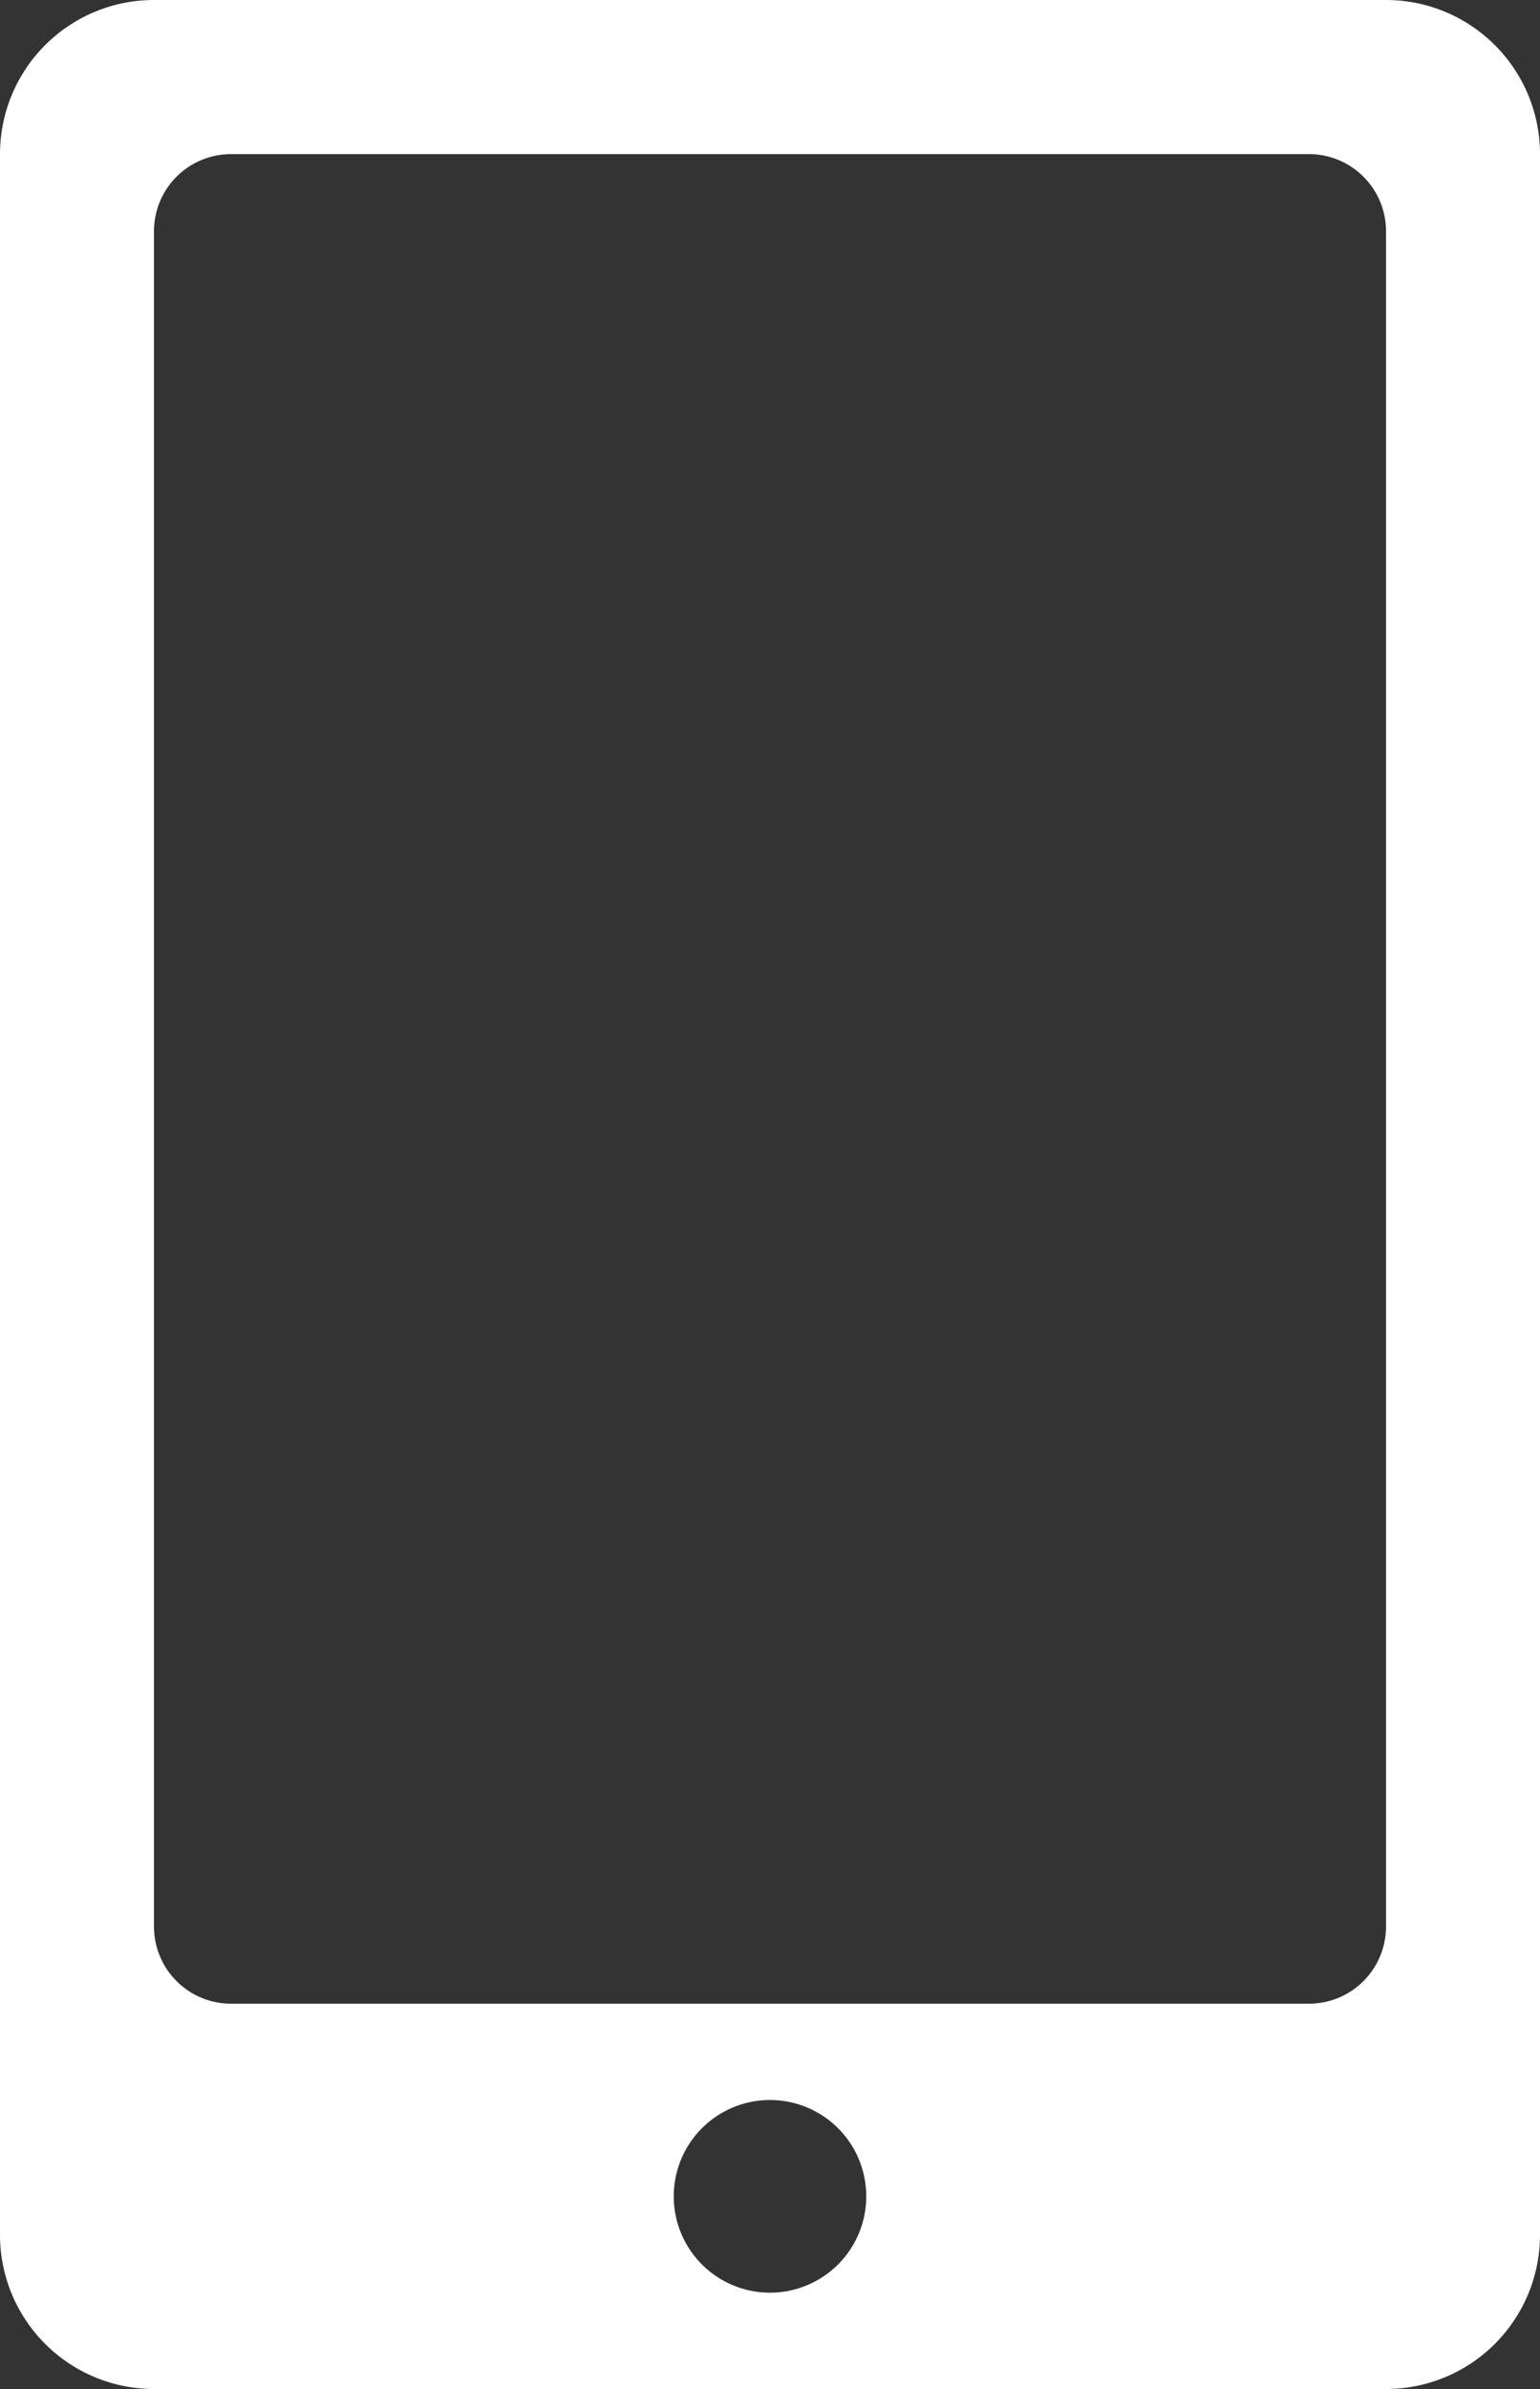
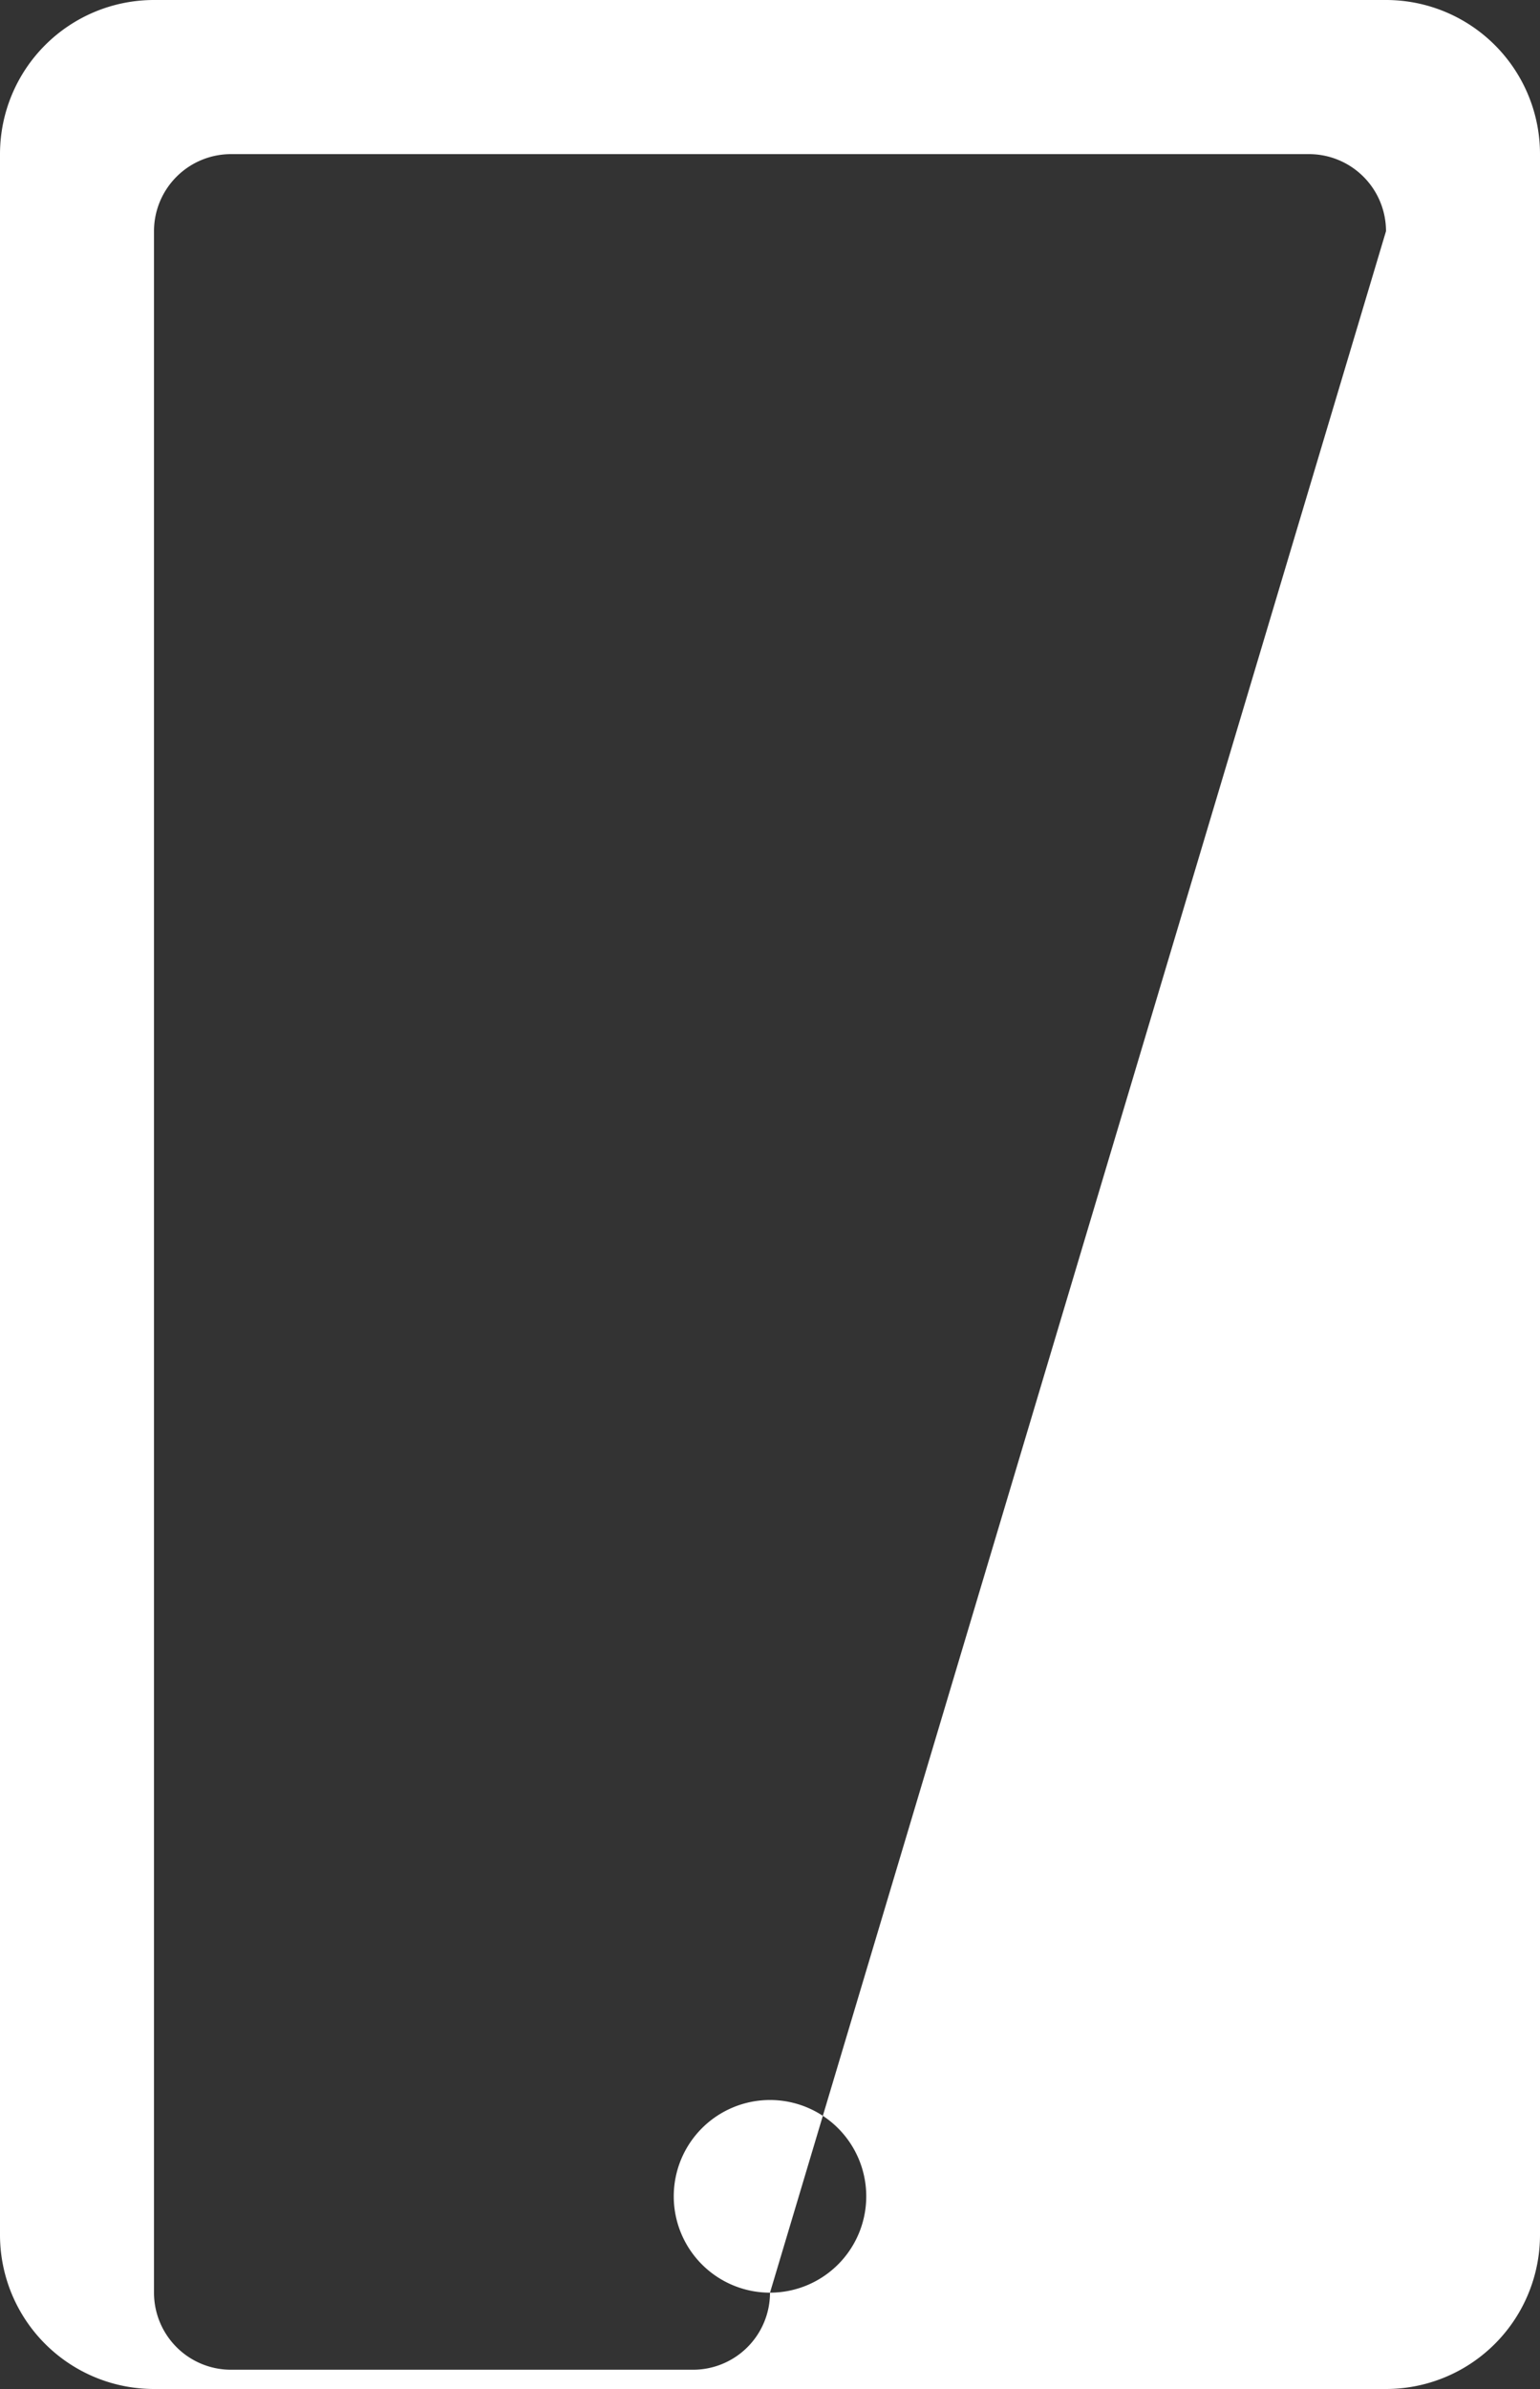
<svg xmlns="http://www.w3.org/2000/svg" viewBox="0 0 40 62">
  <rect x="0" y="0" width="40" height="62" fill="#333333" stroke="none" />
  <defs>
    <style>.cls-1{fill:#fff;fill-rule:evenodd;}</style>
  </defs>
  <g id="レイヤー_2" data-name="レイヤー 2">
    <g id="レイヤー_1-2" data-name="レイヤー 1">
-       <path class="cls-1" d="M36,0H4A4,4,0,0,0,0,4V58a4,4,0,0,0,4,4H36a4,4,0,0,0,4-4V4A4,4,0,0,0,36,0ZM20,59.5A2.5,2.5,0,1,1,22.5,57,2.5,2.5,0,0,1,20,59.5ZM36,50a2,2,0,0,1-2,2H6a2,2,0,0,1-2-2V6A2,2,0,0,1,6,4H34a2,2,0,0,1,2,2Z" />
+       <path class="cls-1" d="M36,0H4A4,4,0,0,0,0,4V58a4,4,0,0,0,4,4H36a4,4,0,0,0,4-4V4A4,4,0,0,0,36,0ZM20,59.5A2.5,2.5,0,1,1,22.5,57,2.5,2.5,0,0,1,20,59.5Za2,2,0,0,1-2,2H6a2,2,0,0,1-2-2V6A2,2,0,0,1,6,4H34a2,2,0,0,1,2,2Z" />
    </g>
  </g>
</svg>